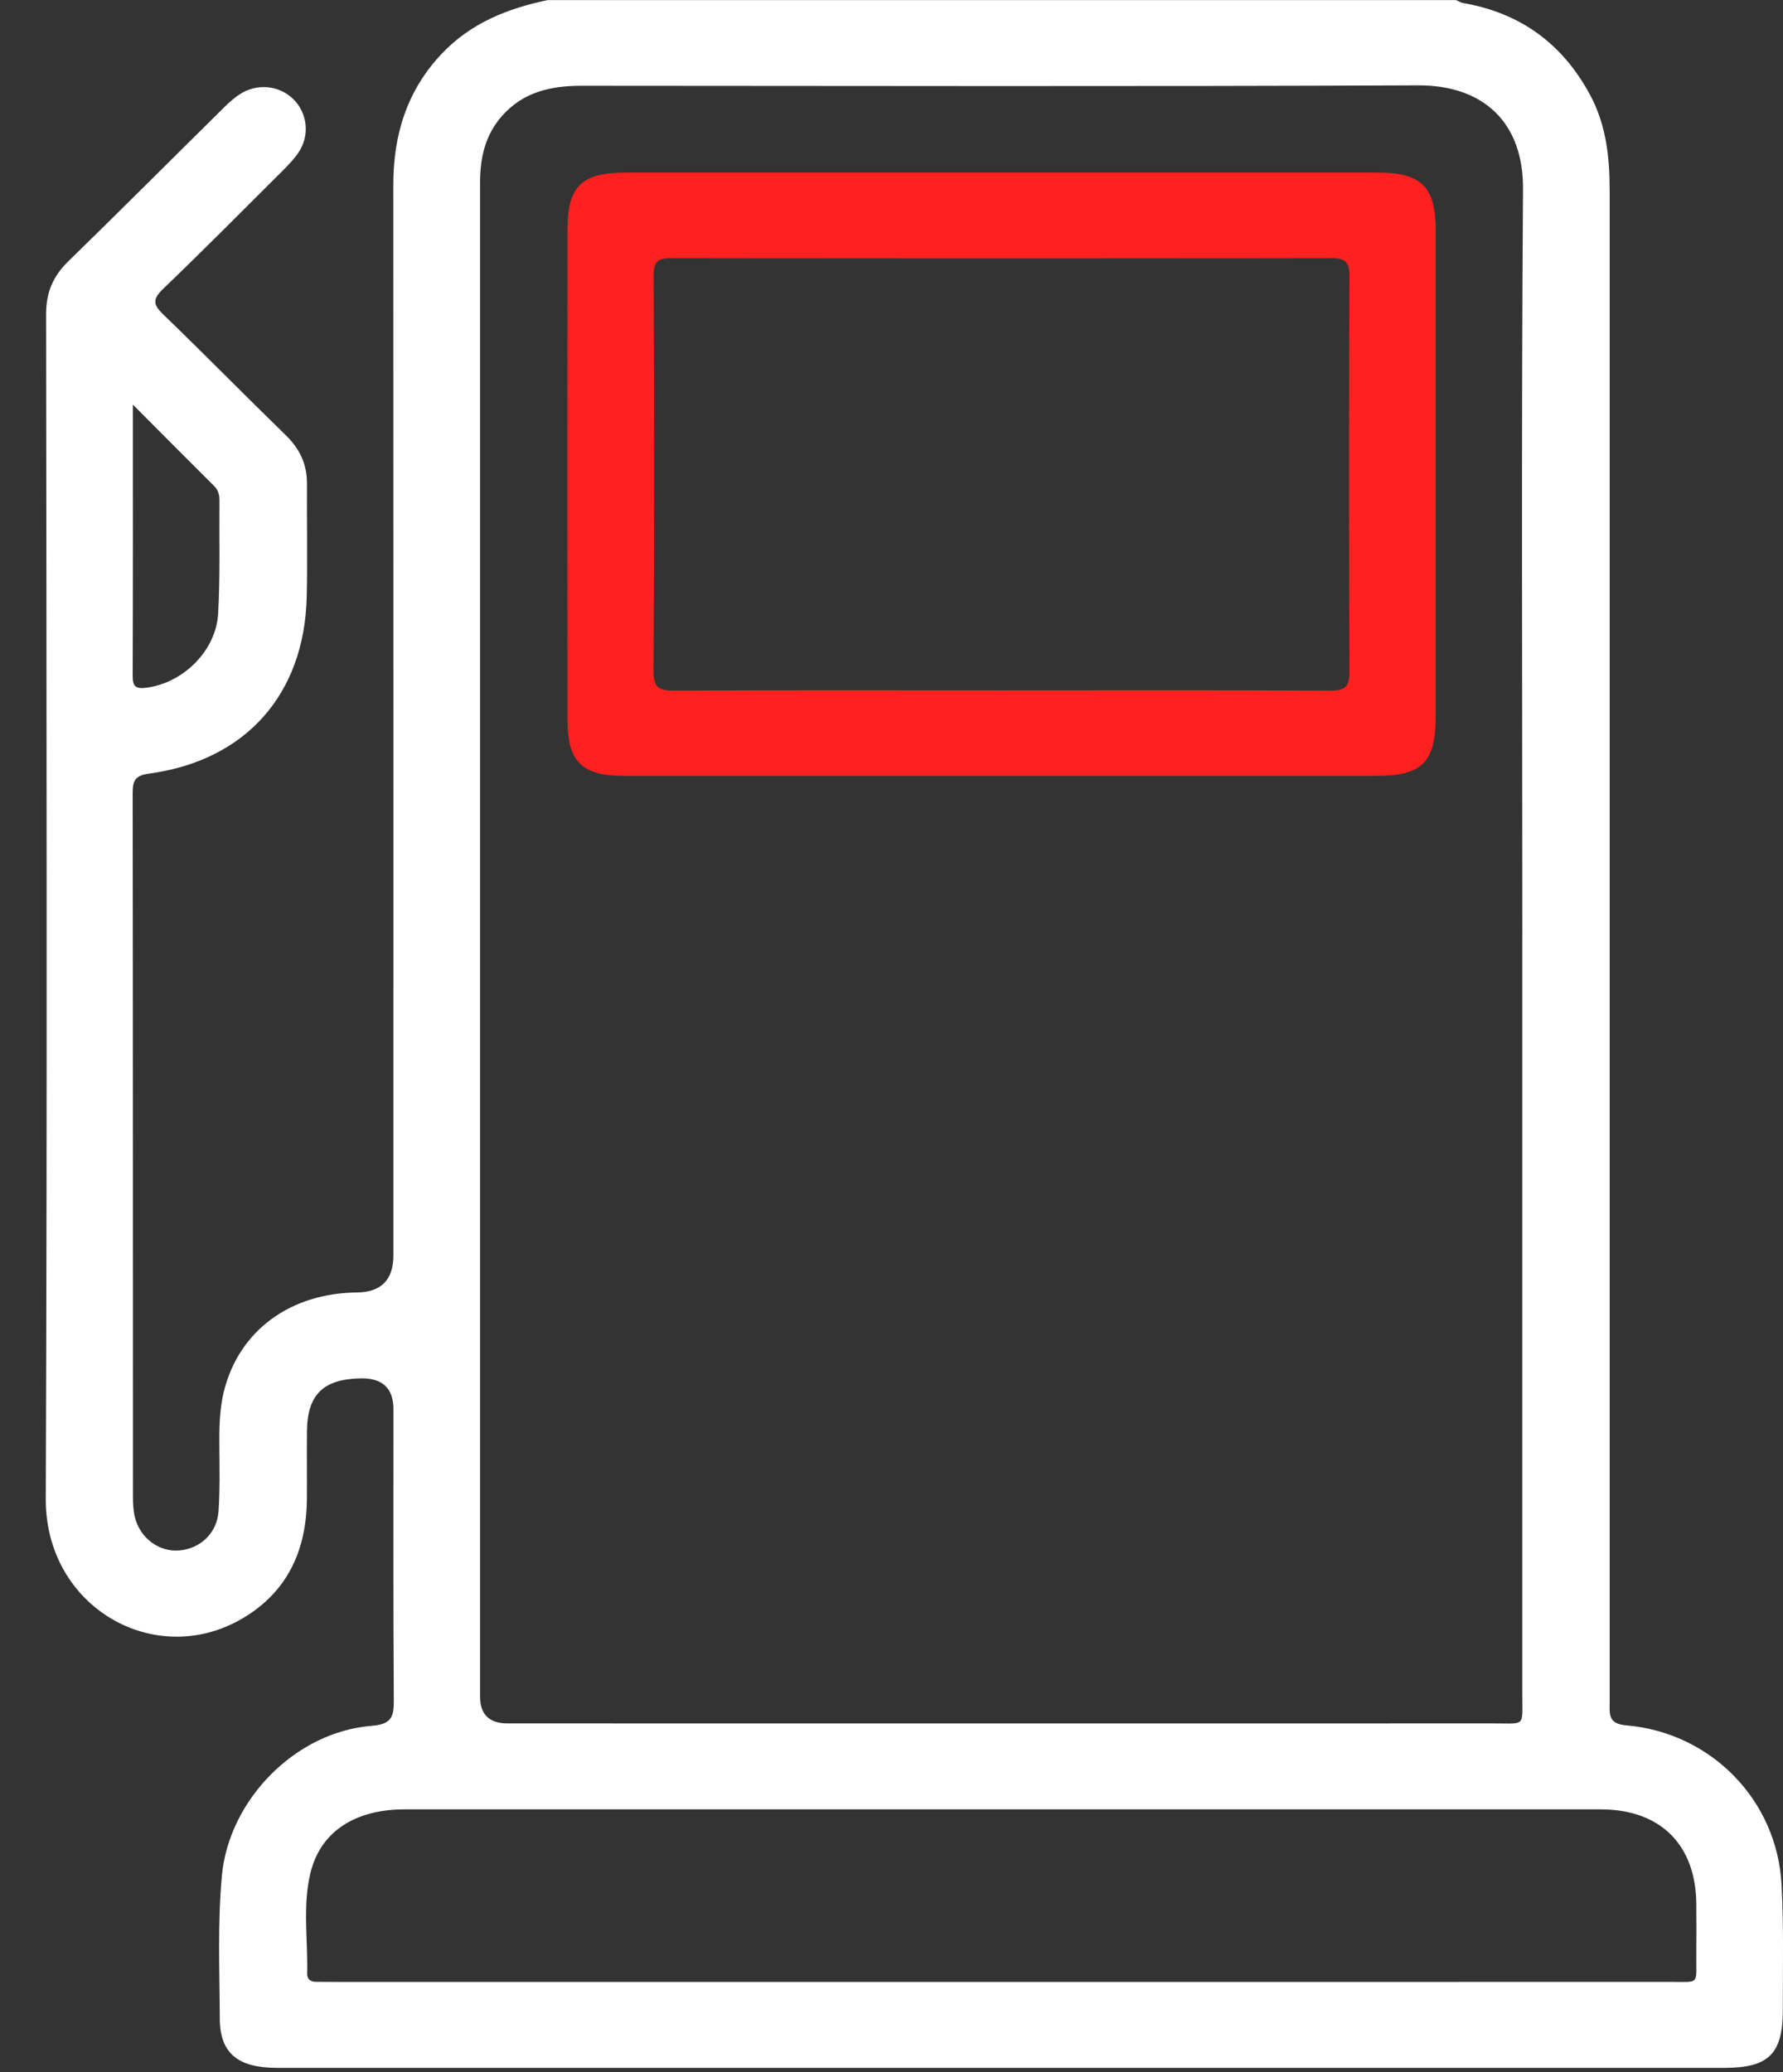
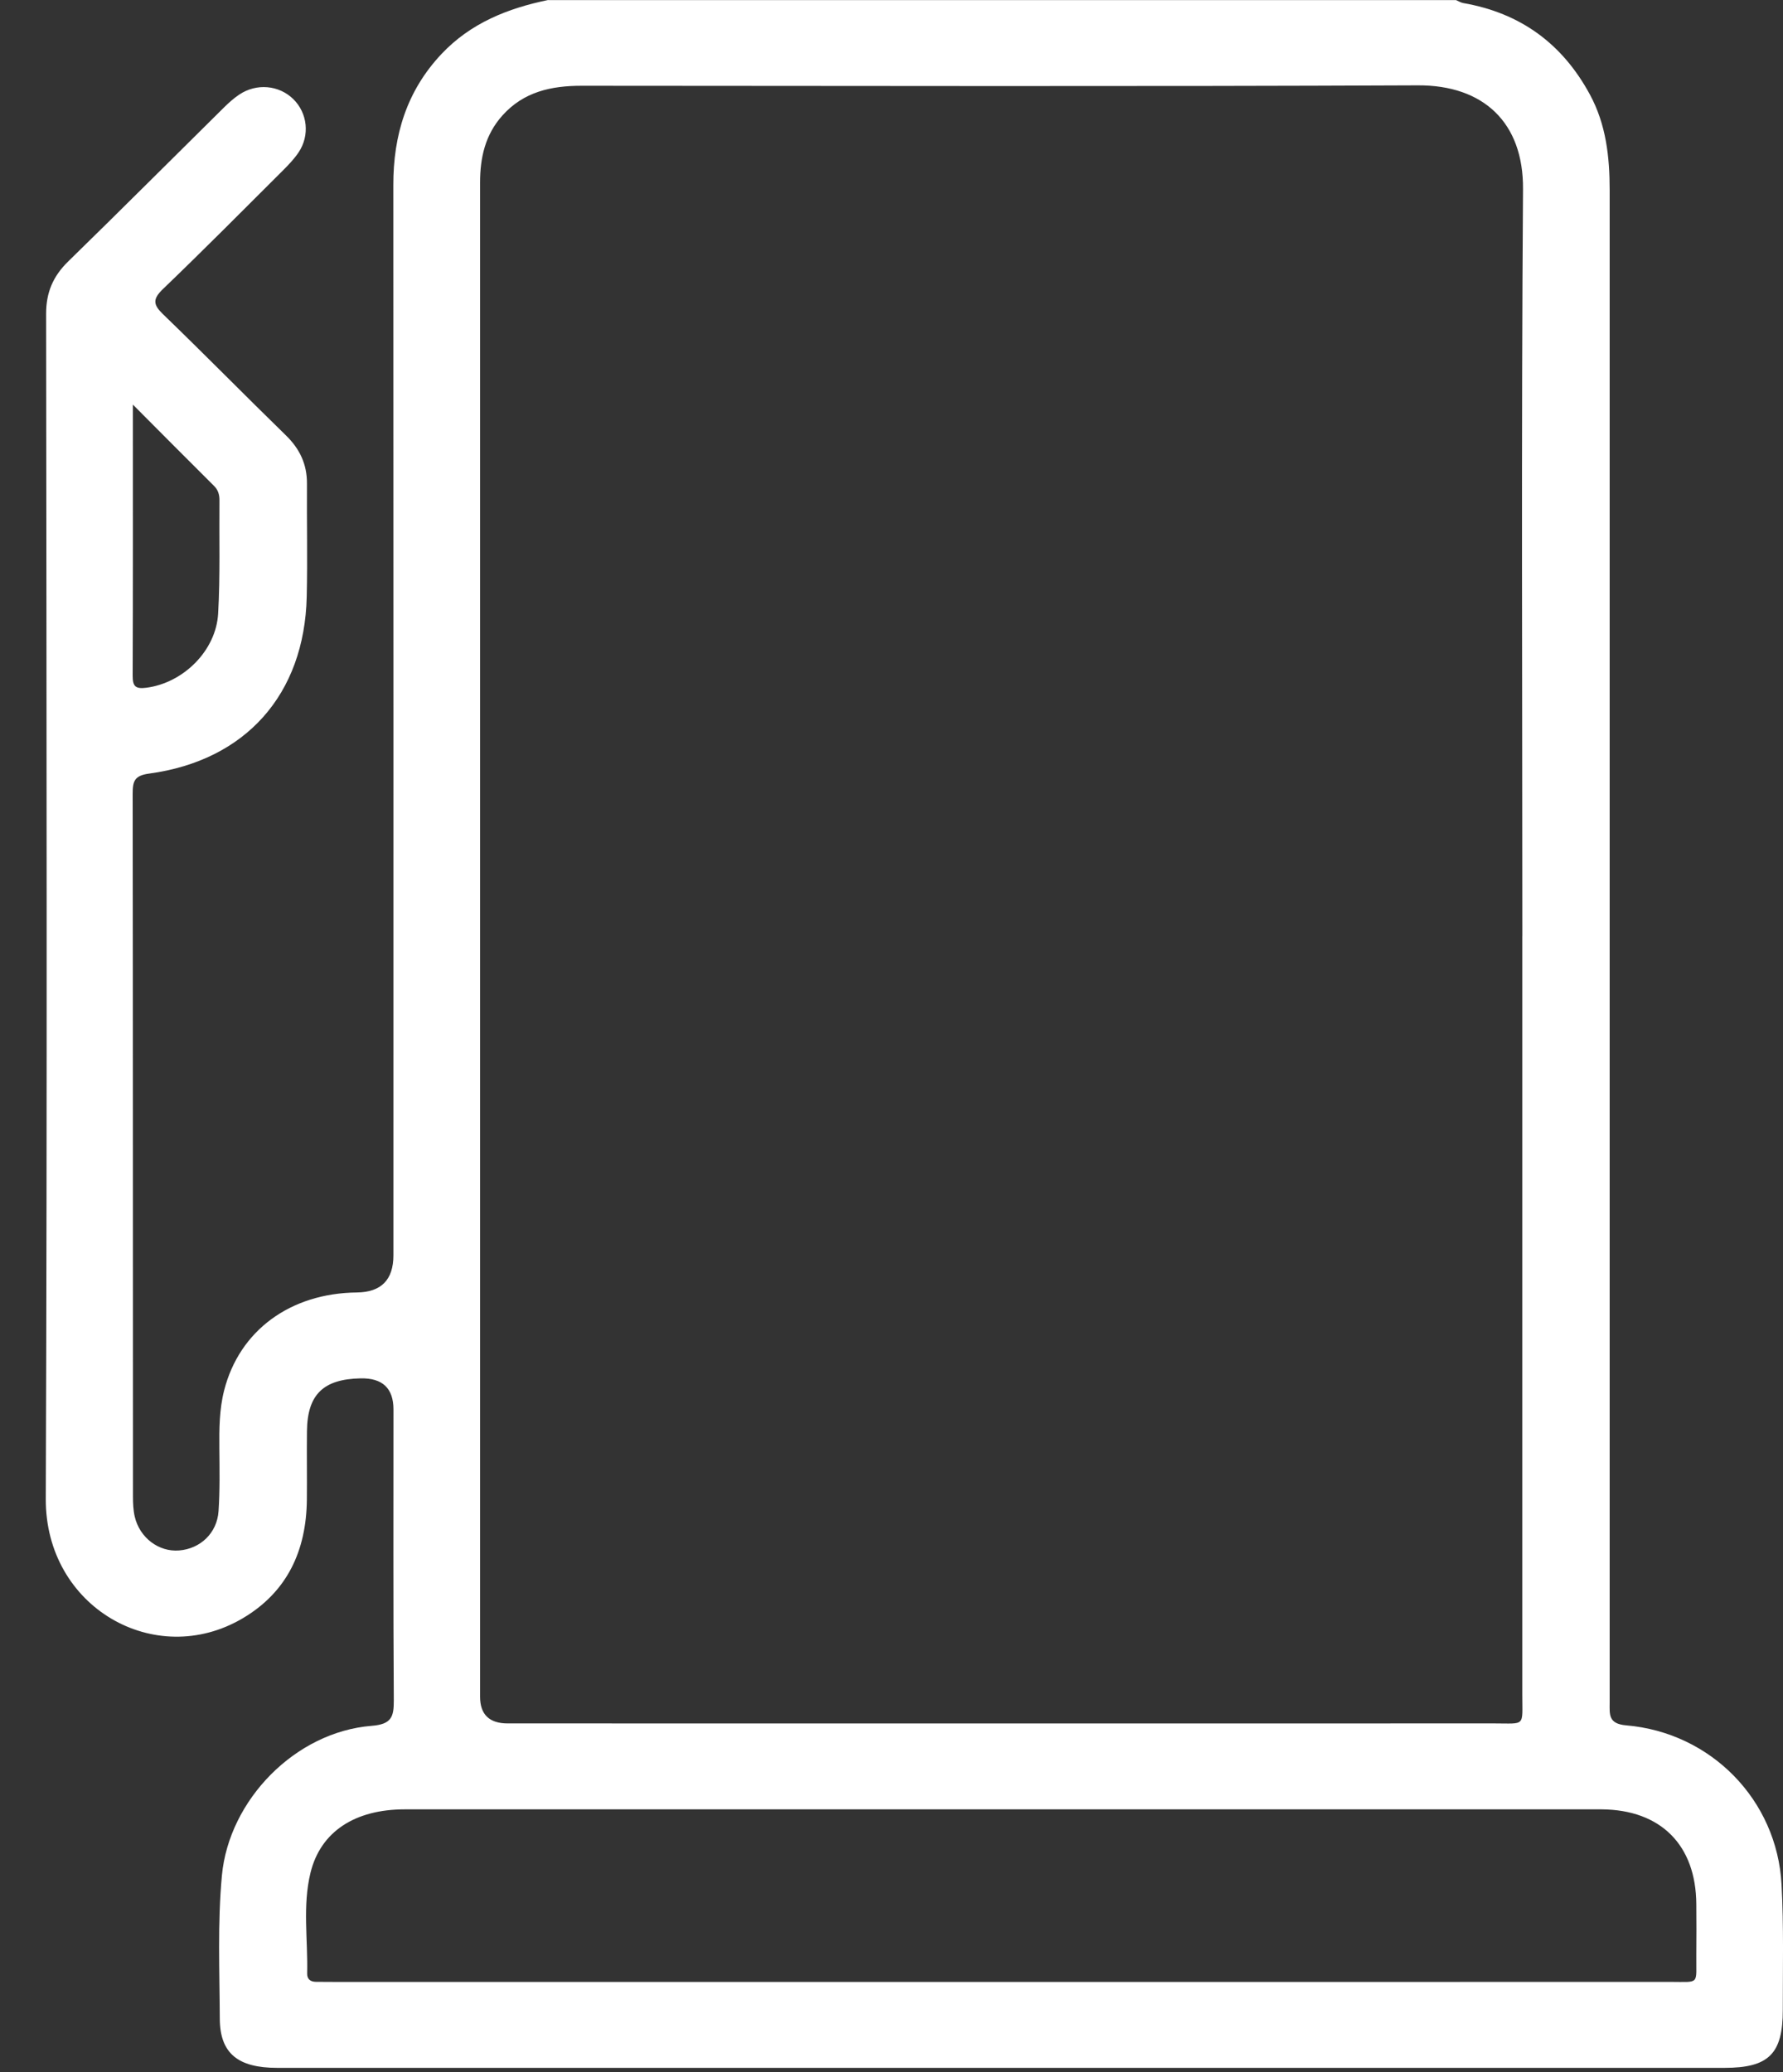
<svg xmlns="http://www.w3.org/2000/svg" width="37" height="43" viewBox="0 0 37 43" fill="none">
  <rect x="0" y="0" width="37" height="43" fill="#333333" stroke="none" />
  <g id="Group">
    <path id="Vector" d="M11.375 0C10.535 0.173 9.765 0.48 9.162 1.12C8.439 1.887 8.161 2.807 8.162 3.839C8.166 11.242 8.164 18.645 8.164 26.047C8.164 26.556 7.911 26.813 7.406 26.819C6.026 26.833 4.968 27.607 4.651 28.852C4.551 29.245 4.548 29.652 4.552 30.058C4.556 30.491 4.564 30.925 4.535 31.357C4.504 31.812 4.157 32.137 3.717 32.172C3.295 32.206 2.899 31.91 2.796 31.47C2.765 31.336 2.759 31.194 2.759 31.055C2.757 26.194 2.759 21.334 2.753 16.473C2.753 16.213 2.786 16.093 3.095 16.052C5.099 15.781 6.318 14.407 6.365 12.383C6.383 11.601 6.365 10.819 6.37 10.036C6.372 9.636 6.223 9.316 5.933 9.034C5.079 8.202 4.244 7.351 3.386 6.523C3.177 6.322 3.164 6.208 3.38 5.999C4.22 5.192 5.04 4.366 5.864 3.544C5.982 3.426 6.101 3.303 6.194 3.165C6.434 2.811 6.382 2.345 6.085 2.055C5.788 1.765 5.322 1.722 4.963 1.964C4.848 2.041 4.742 2.137 4.643 2.235C3.566 3.299 2.496 4.371 1.411 5.429C1.1 5.734 0.957 6.071 0.957 6.507C0.965 14.706 0.981 22.905 0.95 31.103C0.941 33.352 3.22 34.65 5.034 33.581C5.965 33.033 6.356 32.171 6.368 31.122C6.373 30.647 6.364 30.172 6.37 29.697C6.378 28.938 6.707 28.616 7.484 28.601C7.938 28.592 8.165 28.807 8.165 29.247C8.165 31.258 8.159 33.27 8.172 35.281C8.174 35.626 8.124 35.779 7.712 35.811C6.126 35.937 4.751 37.351 4.605 38.916C4.513 39.907 4.557 40.897 4.561 41.888C4.564 42.61 4.941 42.908 5.751 42.908C11.932 42.908 18.114 42.908 24.296 42.908C28.126 42.908 31.956 42.908 35.786 42.908C36.704 42.908 36.998 42.618 36.996 41.701C36.995 40.835 37.017 39.968 36.97 39.105C36.877 37.352 35.508 35.95 33.745 35.801C33.373 35.769 33.402 35.574 33.403 35.331C33.404 32.05 33.403 28.767 33.403 25.485C33.403 18.305 33.403 11.126 33.403 3.947C33.403 3.259 33.33 2.584 32.993 1.962C32.424 0.91 31.556 0.271 30.367 0.064C30.314 0.055 30.266 0.023 30.215 0.002C23.935 0.002 17.655 0.002 11.375 0.002V0ZM31.59 19.421C31.59 24.671 31.59 29.92 31.59 35.17C31.59 35.836 31.662 35.761 31.015 35.761C24.188 35.763 17.362 35.762 10.535 35.761C10.153 35.761 9.962 35.575 9.962 35.205C9.962 26.381 9.962 17.557 9.962 8.733C9.962 7.086 9.962 5.439 9.962 3.791C9.962 3.276 10.066 2.797 10.427 2.395C10.868 1.904 11.437 1.78 12.066 1.78C17.851 1.782 23.637 1.797 29.421 1.771C30.78 1.764 31.615 2.539 31.605 3.923C31.568 9.089 31.591 14.255 31.591 19.42L31.59 19.421ZM20.794 41.125C16.177 41.125 11.558 41.125 6.94 41.125C6.813 41.125 6.687 41.123 6.56 41.123C6.443 41.123 6.371 41.069 6.374 40.948C6.391 40.252 6.276 39.545 6.443 38.861C6.653 38.003 7.369 37.544 8.4 37.544C16.482 37.544 24.564 37.544 32.646 37.544C32.842 37.544 33.04 37.543 33.237 37.544C34.464 37.553 35.194 38.285 35.201 39.512C35.203 39.861 35.205 40.21 35.201 40.559C35.193 41.197 35.291 41.124 34.65 41.124C30.032 41.126 25.413 41.125 20.795 41.125H20.794ZM2.757 8.395C3.377 9.018 3.907 9.551 4.441 10.082C4.529 10.169 4.555 10.268 4.554 10.383C4.547 11.164 4.571 11.947 4.527 12.727C4.485 13.507 3.798 14.171 3.041 14.27C2.812 14.3 2.752 14.244 2.753 14.019C2.76 12.192 2.757 10.364 2.757 8.395Z" fill="white" />
-     <path id="Vector_2" d="M20.794 16.099C23.386 16.099 25.976 16.099 28.568 16.099C29.512 16.099 29.793 15.815 29.793 14.865C29.793 11.499 29.793 8.133 29.793 4.767C29.793 3.881 29.495 3.582 28.603 3.582C23.392 3.581 18.183 3.581 12.973 3.582C12.07 3.582 11.777 3.87 11.776 4.753C11.774 8.148 11.774 11.541 11.776 14.935C11.776 15.803 12.072 16.098 12.938 16.099C15.557 16.1 18.176 16.099 20.794 16.099ZM20.797 14.325C18.53 14.325 16.264 14.319 13.998 14.33C13.694 14.331 13.56 14.291 13.562 13.932C13.579 11.196 13.577 8.458 13.564 5.722C13.563 5.422 13.652 5.356 13.942 5.357C18.503 5.365 23.063 5.365 27.624 5.357C27.918 5.357 28.004 5.437 28.003 5.73C27.992 8.466 27.991 11.203 28.004 13.939C28.005 14.261 27.903 14.332 27.595 14.331C25.329 14.318 23.063 14.325 20.797 14.325Z" fill="#FF2020" />
  </g>
</svg>